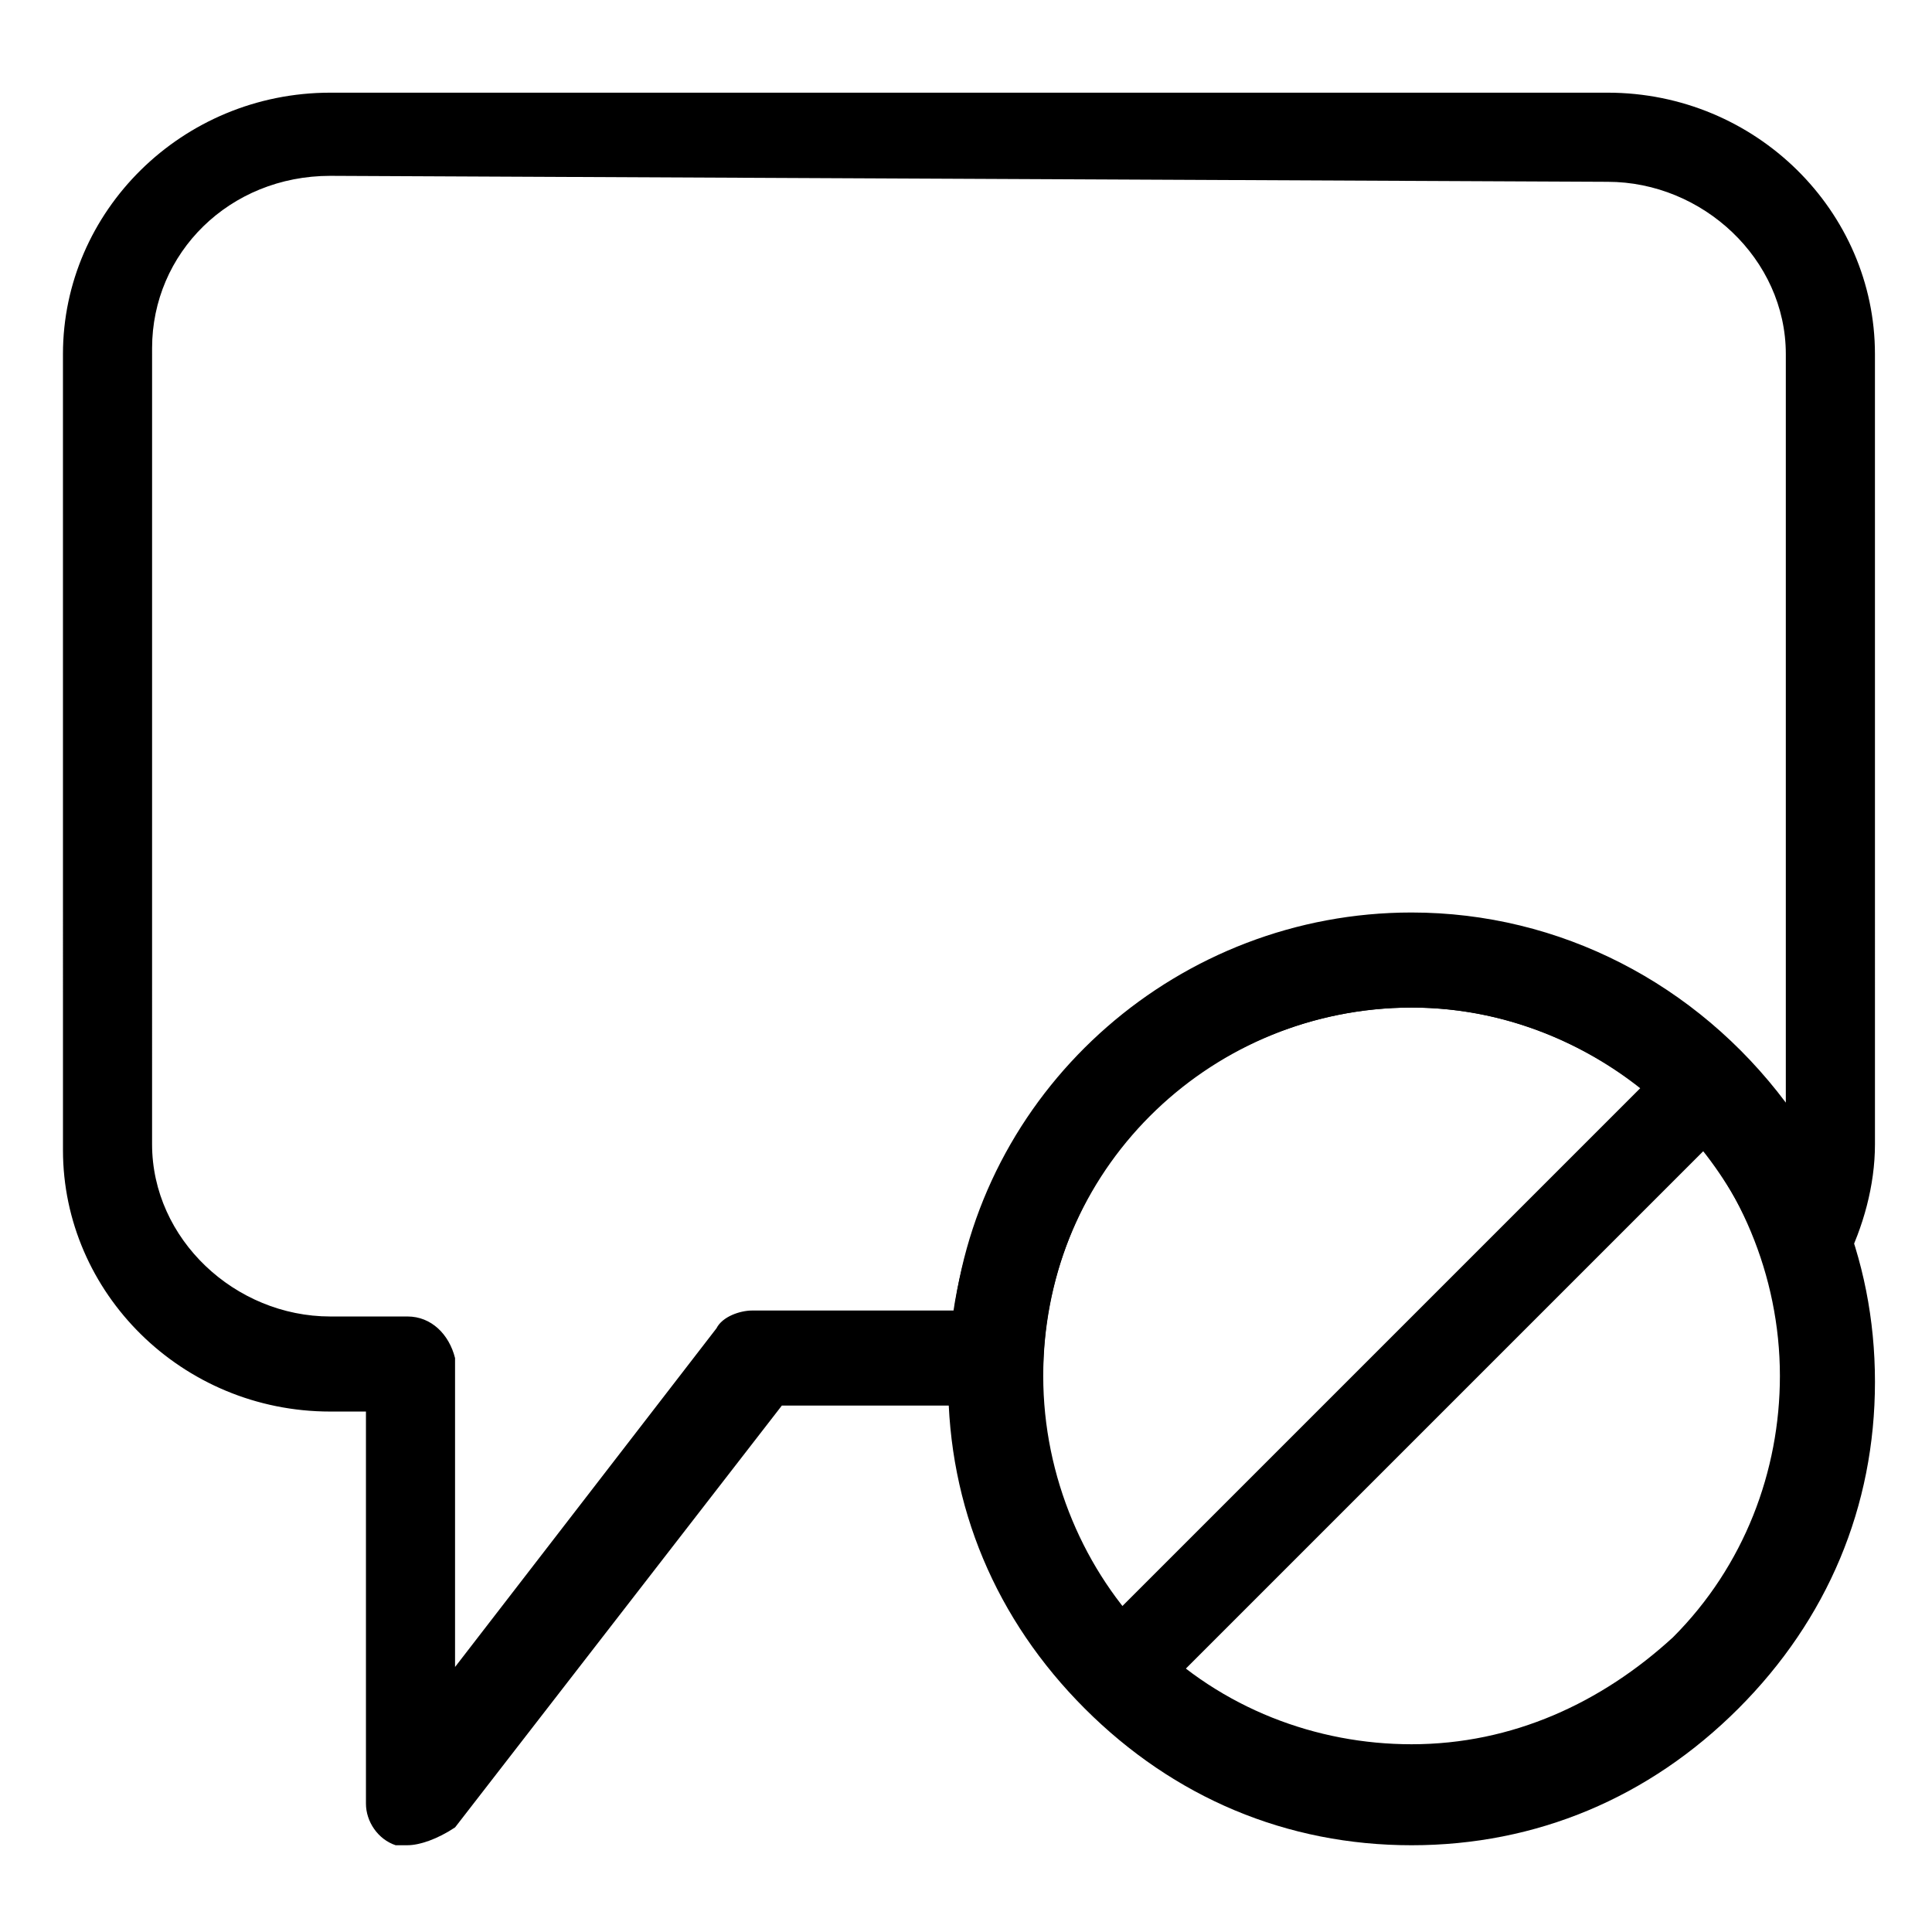
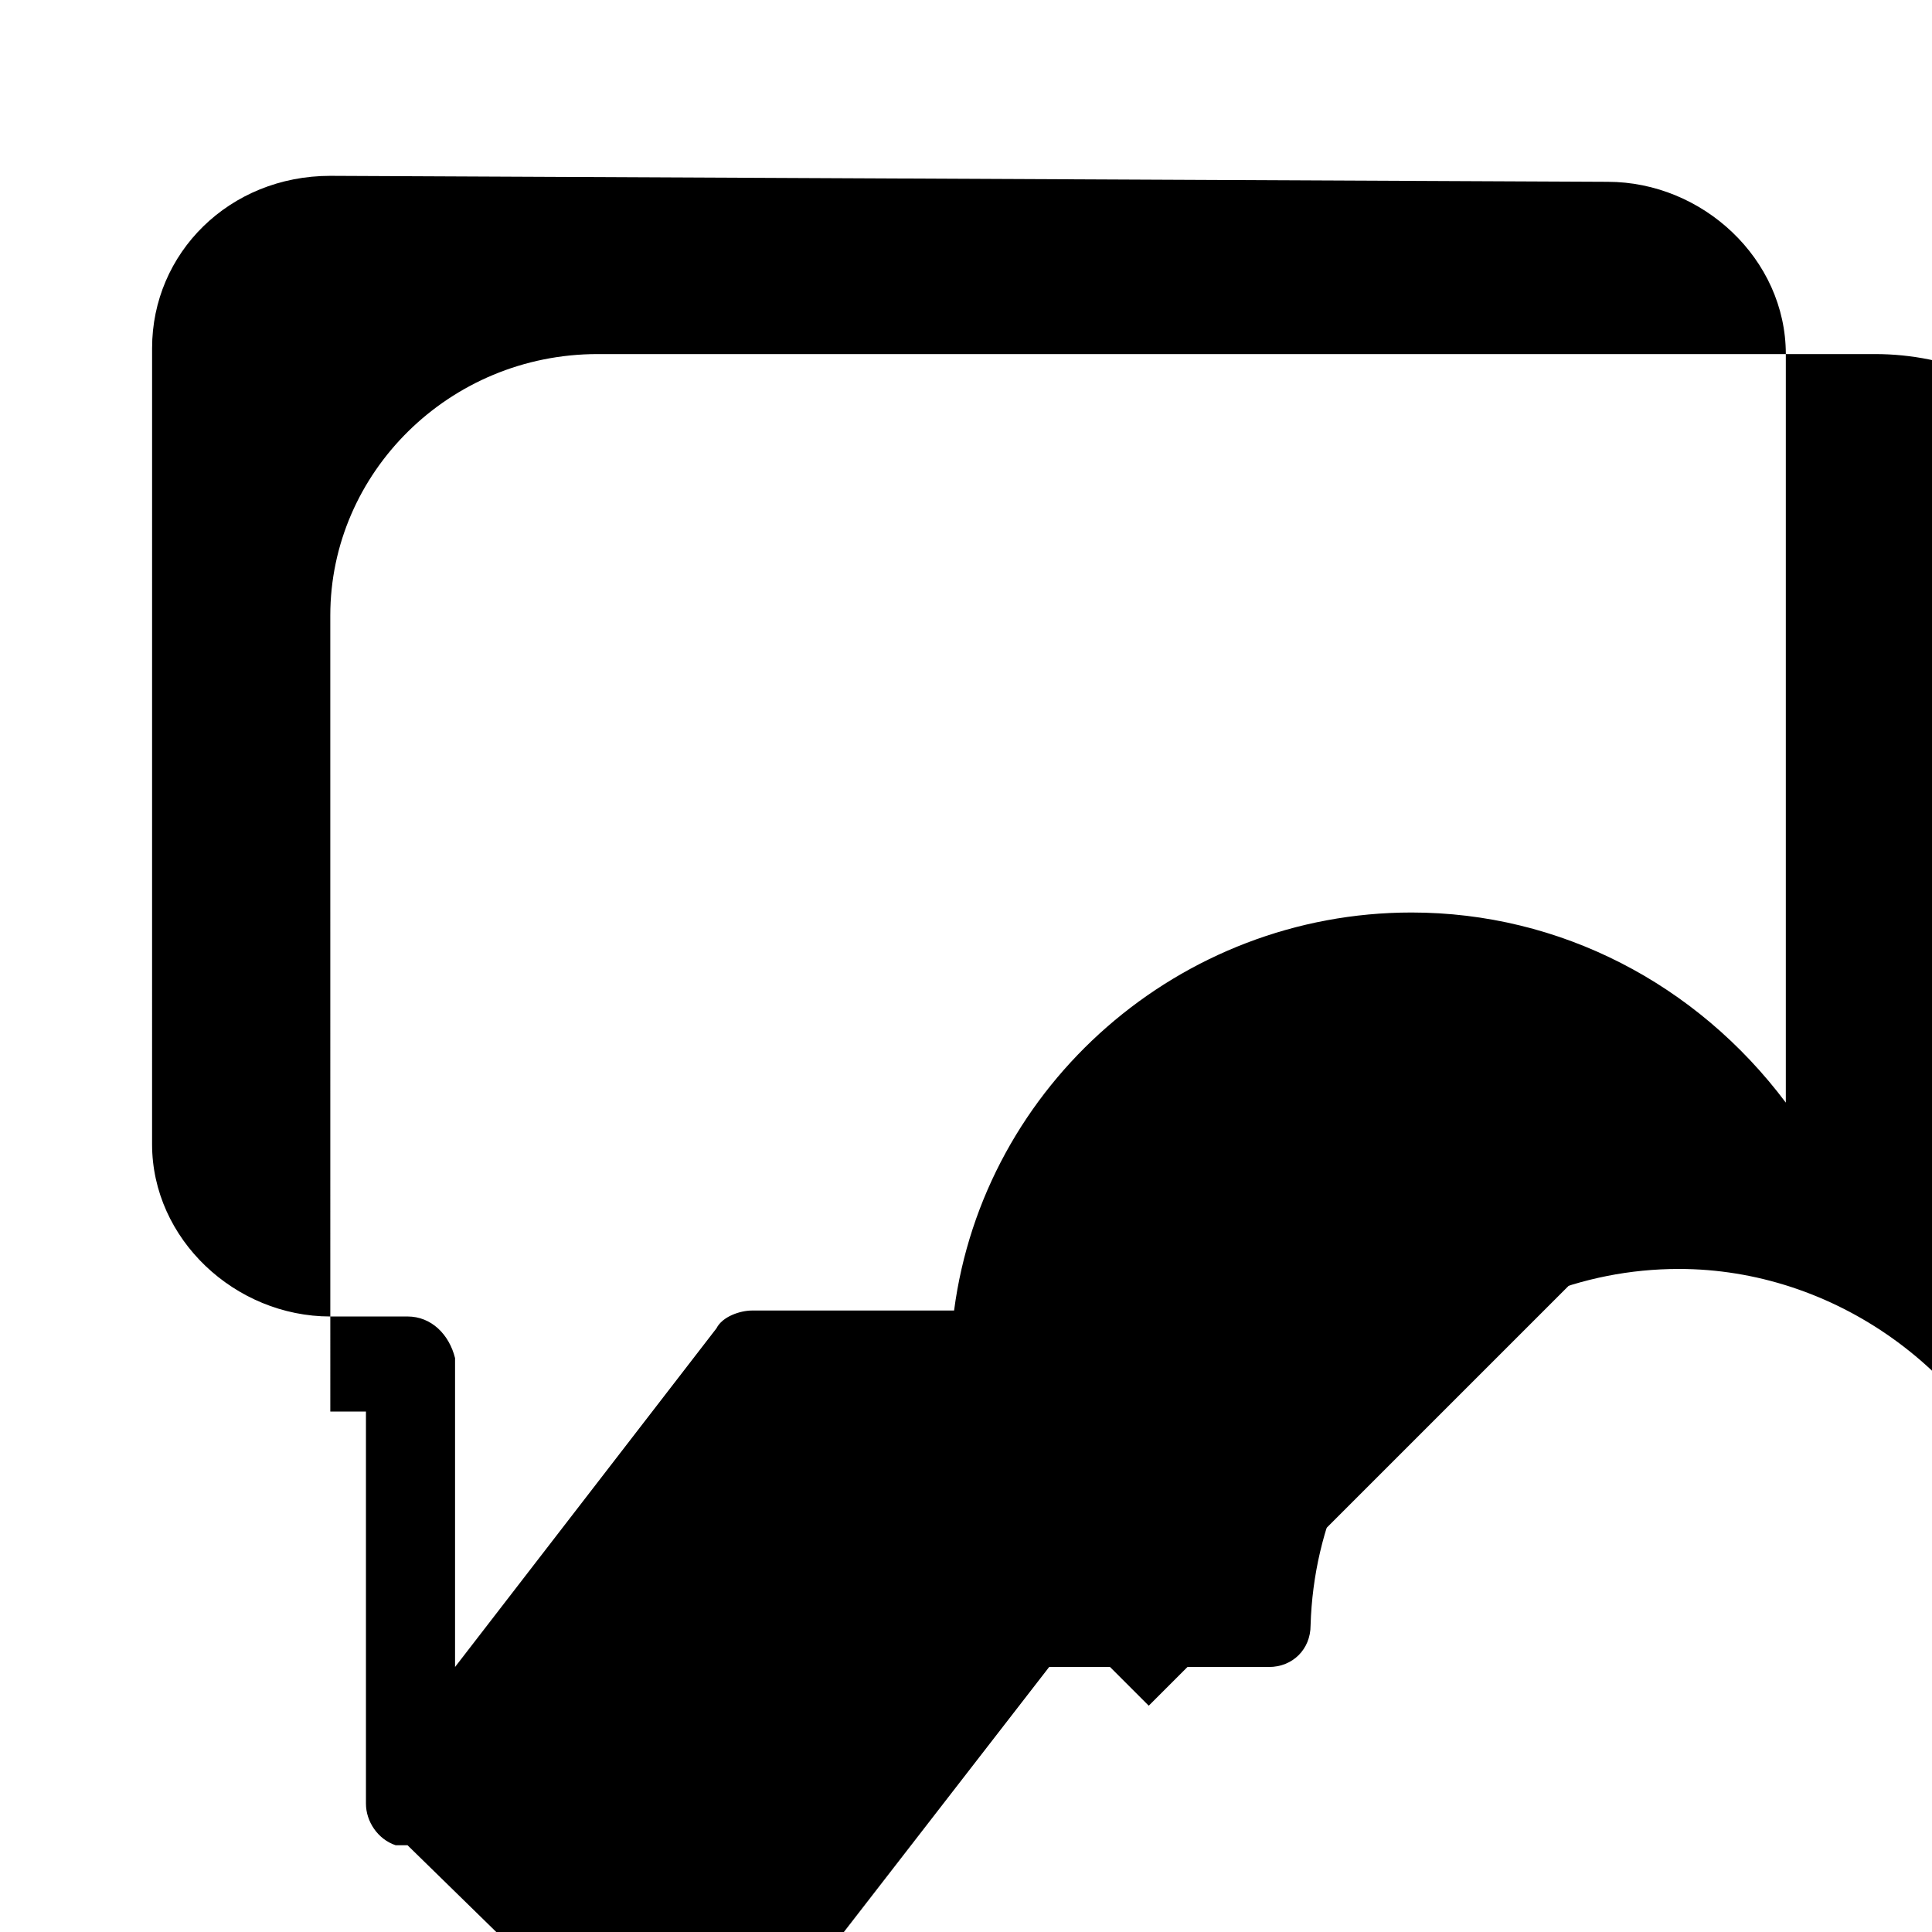
<svg xmlns="http://www.w3.org/2000/svg" fill="#000000" width="800px" height="800px" version="1.1" viewBox="144 144 512 512">
  <g>
-     <path d="m252 633.01h-3.148c-4.723-1.574-7.871-6.297-7.871-11.02v-103.91l-9.445-0.004c-39.359 0-70.848-31.488-70.848-69.273l-0.004-210.97c0-37.785 31.488-69.273 70.848-69.273h338.5c39.359 0 70.848 31.488 70.848 69.273l0.004 209.39c0 11.02-3.148 22.043-7.871 31.488-1.574 4.723-6.297 6.297-11.02 6.297-4.723 0-9.445-3.148-11.02-7.871-14.168-39.359-51.957-66.125-92.891-66.125-51.957 0-96.039 40.934-97.613 94.465 0 6.297-4.723 11.02-11.02 11.02h-58.254l-86.594 111.78c-4.727 3.152-9.449 4.727-12.598 4.727zm-20.465-442.41c-26.766 0-47.23 20.469-47.23 45.656l-0.004 210.97c0 25.191 22.043 45.656 47.23 45.656h20.469c6.297 0 11.02 4.723 12.594 11.02v81.867l69.273-89.742c1.574-3.148 6.297-4.723 9.445-4.723h53.531c7.871-59.828 59.828-105.48 121.23-105.48 39.359 0 75.57 18.895 99.188 50.383v-198.37c0-25.191-22.043-45.656-47.23-45.656z" />
-     <path d="m518.08 633.01c-33.062 0-62.977-12.594-86.594-36.211-23.617-23.617-36.211-53.531-36.211-86.594s12.594-62.977 36.211-86.594c23.617-23.617 53.531-36.211 86.594-36.211s62.977 12.594 86.594 36.211c23.617 23.617 36.211 53.531 36.211 86.594s-12.594 62.977-36.211 86.594c-23.617 23.613-53.531 36.211-86.594 36.211zm0-221.99c-26.766 0-51.957 11.02-69.273 28.34-18.895 18.895-28.34 44.082-28.34 69.273 0 26.766 11.02 51.957 28.34 69.273 18.895 18.895 44.082 28.34 69.273 28.34 26.766 0 50.383-11.02 69.273-28.34 18.895-18.895 28.34-44.082 28.34-69.273 0-26.766-11.02-51.957-28.34-69.273-18.891-17.32-42.508-28.34-69.273-28.34z" />
+     <path d="m252 633.01h-3.148c-4.723-1.574-7.871-6.297-7.871-11.02v-103.91l-9.445-0.004l-0.004-210.97c0-37.785 31.488-69.273 70.848-69.273h338.5c39.359 0 70.848 31.488 70.848 69.273l0.004 209.39c0 11.02-3.148 22.043-7.871 31.488-1.574 4.723-6.297 6.297-11.02 6.297-4.723 0-9.445-3.148-11.02-7.871-14.168-39.359-51.957-66.125-92.891-66.125-51.957 0-96.039 40.934-97.613 94.465 0 6.297-4.723 11.02-11.02 11.02h-58.254l-86.594 111.78c-4.727 3.152-9.449 4.727-12.598 4.727zm-20.465-442.41c-26.766 0-47.23 20.469-47.23 45.656l-0.004 210.97c0 25.191 22.043 45.656 47.23 45.656h20.469c6.297 0 11.02 4.723 12.594 11.02v81.867l69.273-89.742c1.574-3.148 6.297-4.723 9.445-4.723h53.531c7.871-59.828 59.828-105.48 121.23-105.48 39.359 0 75.57 18.895 99.188 50.383v-198.37c0-25.191-22.043-45.656-47.23-45.656z" />
    <path d="m448.43 596.03-16.699-16.699 155.86-155.86 16.699 16.699z" />
  </g>
</svg>